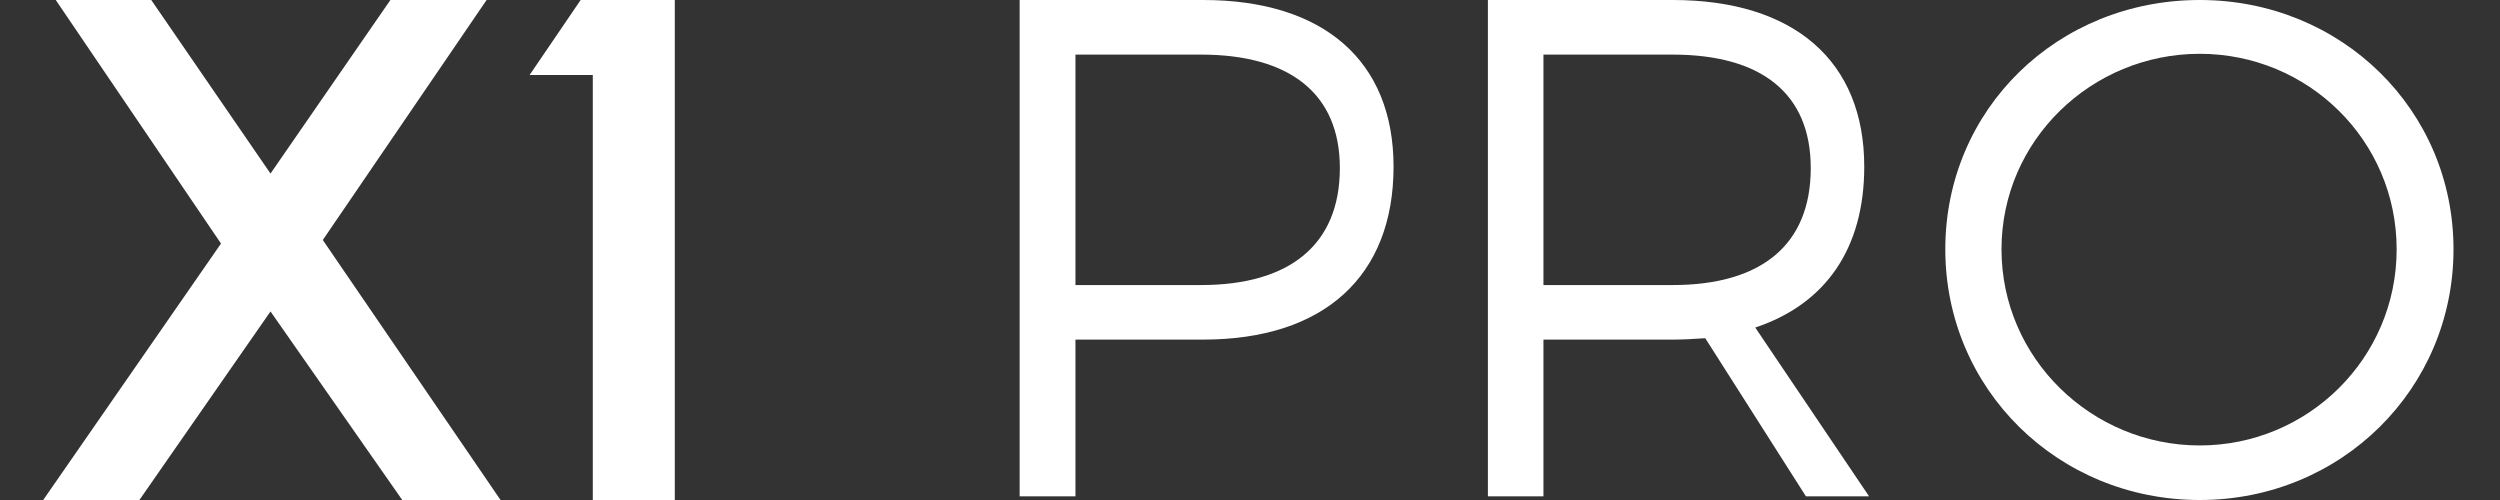
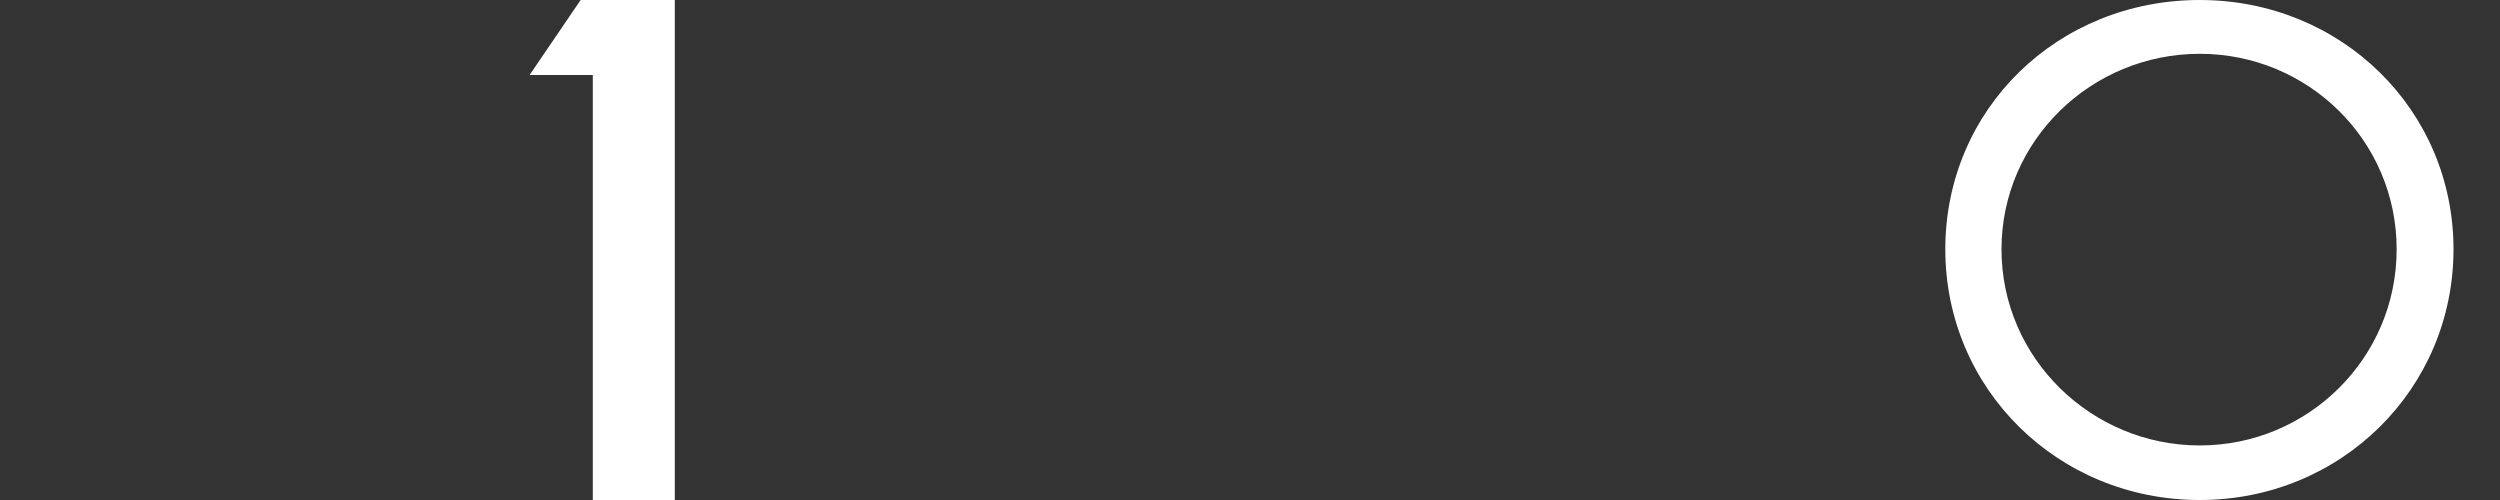
<svg xmlns="http://www.w3.org/2000/svg" fill="none" viewBox="0 0 50 10" height="10" width="50">
  <rect x="0" y="0" width="50" height="10" fill="#333333" stroke="none" />
-   <path fill="white" d="M10.011 10H8.045L5.41 6.229L2.788 10H0.864L4.42 4.871L1.115 0H3.025L5.41 3.471L7.808 0H9.732L6.456 4.8L10.011 10Z" clip-rule="evenodd" fill-rule="evenodd" />
  <path fill="white" d="M11.613 0L10.592 1.5H11.856V10H13.496V0H11.613Z" clip-rule="evenodd" fill-rule="evenodd" />
-   <path fill="white" d="M21.509 5.701H24.021C25.778 5.701 26.797 4.907 26.797 3.361C26.797 1.858 25.778 1.092 24.021 1.092H21.509V5.701ZM24.063 0C26.476 0 27.871 1.22 27.871 3.333C27.871 5.53 26.476 6.792 24.063 6.792H21.509V9.926H20.393V0H24.063Z" clip-rule="evenodd" fill-rule="evenodd" />
-   <path fill="white" d="M33.452 5.701C35.216 5.701 36.215 4.907 36.215 3.361C36.215 1.858 35.216 1.092 33.452 1.092H30.869V5.701H33.452ZM34.105 6.764C33.897 6.778 33.675 6.792 33.452 6.792H30.869V9.926H29.758V0H33.452C35.882 0 37.285 1.22 37.285 3.333C37.285 4.978 36.507 6.083 35.105 6.551L37.381 9.926H36.118L34.105 6.764Z" clip-rule="evenodd" fill-rule="evenodd" />
  <path fill="white" d="M40.03 4.986C40.03 7.167 41.832 8.909 43.995 8.909C46.158 8.909 47.933 7.167 47.933 4.986C47.933 2.805 46.158 1.076 43.995 1.076C41.832 1.076 40.03 2.805 40.03 4.986ZM49.07 4.986C49.07 7.776 46.824 10 43.995 10C41.152 10 38.906 7.776 38.906 4.986C38.906 2.181 41.152 0 43.995 0C46.824 0 49.07 2.195 49.07 4.986Z" clip-rule="evenodd" fill-rule="evenodd" />
</svg>